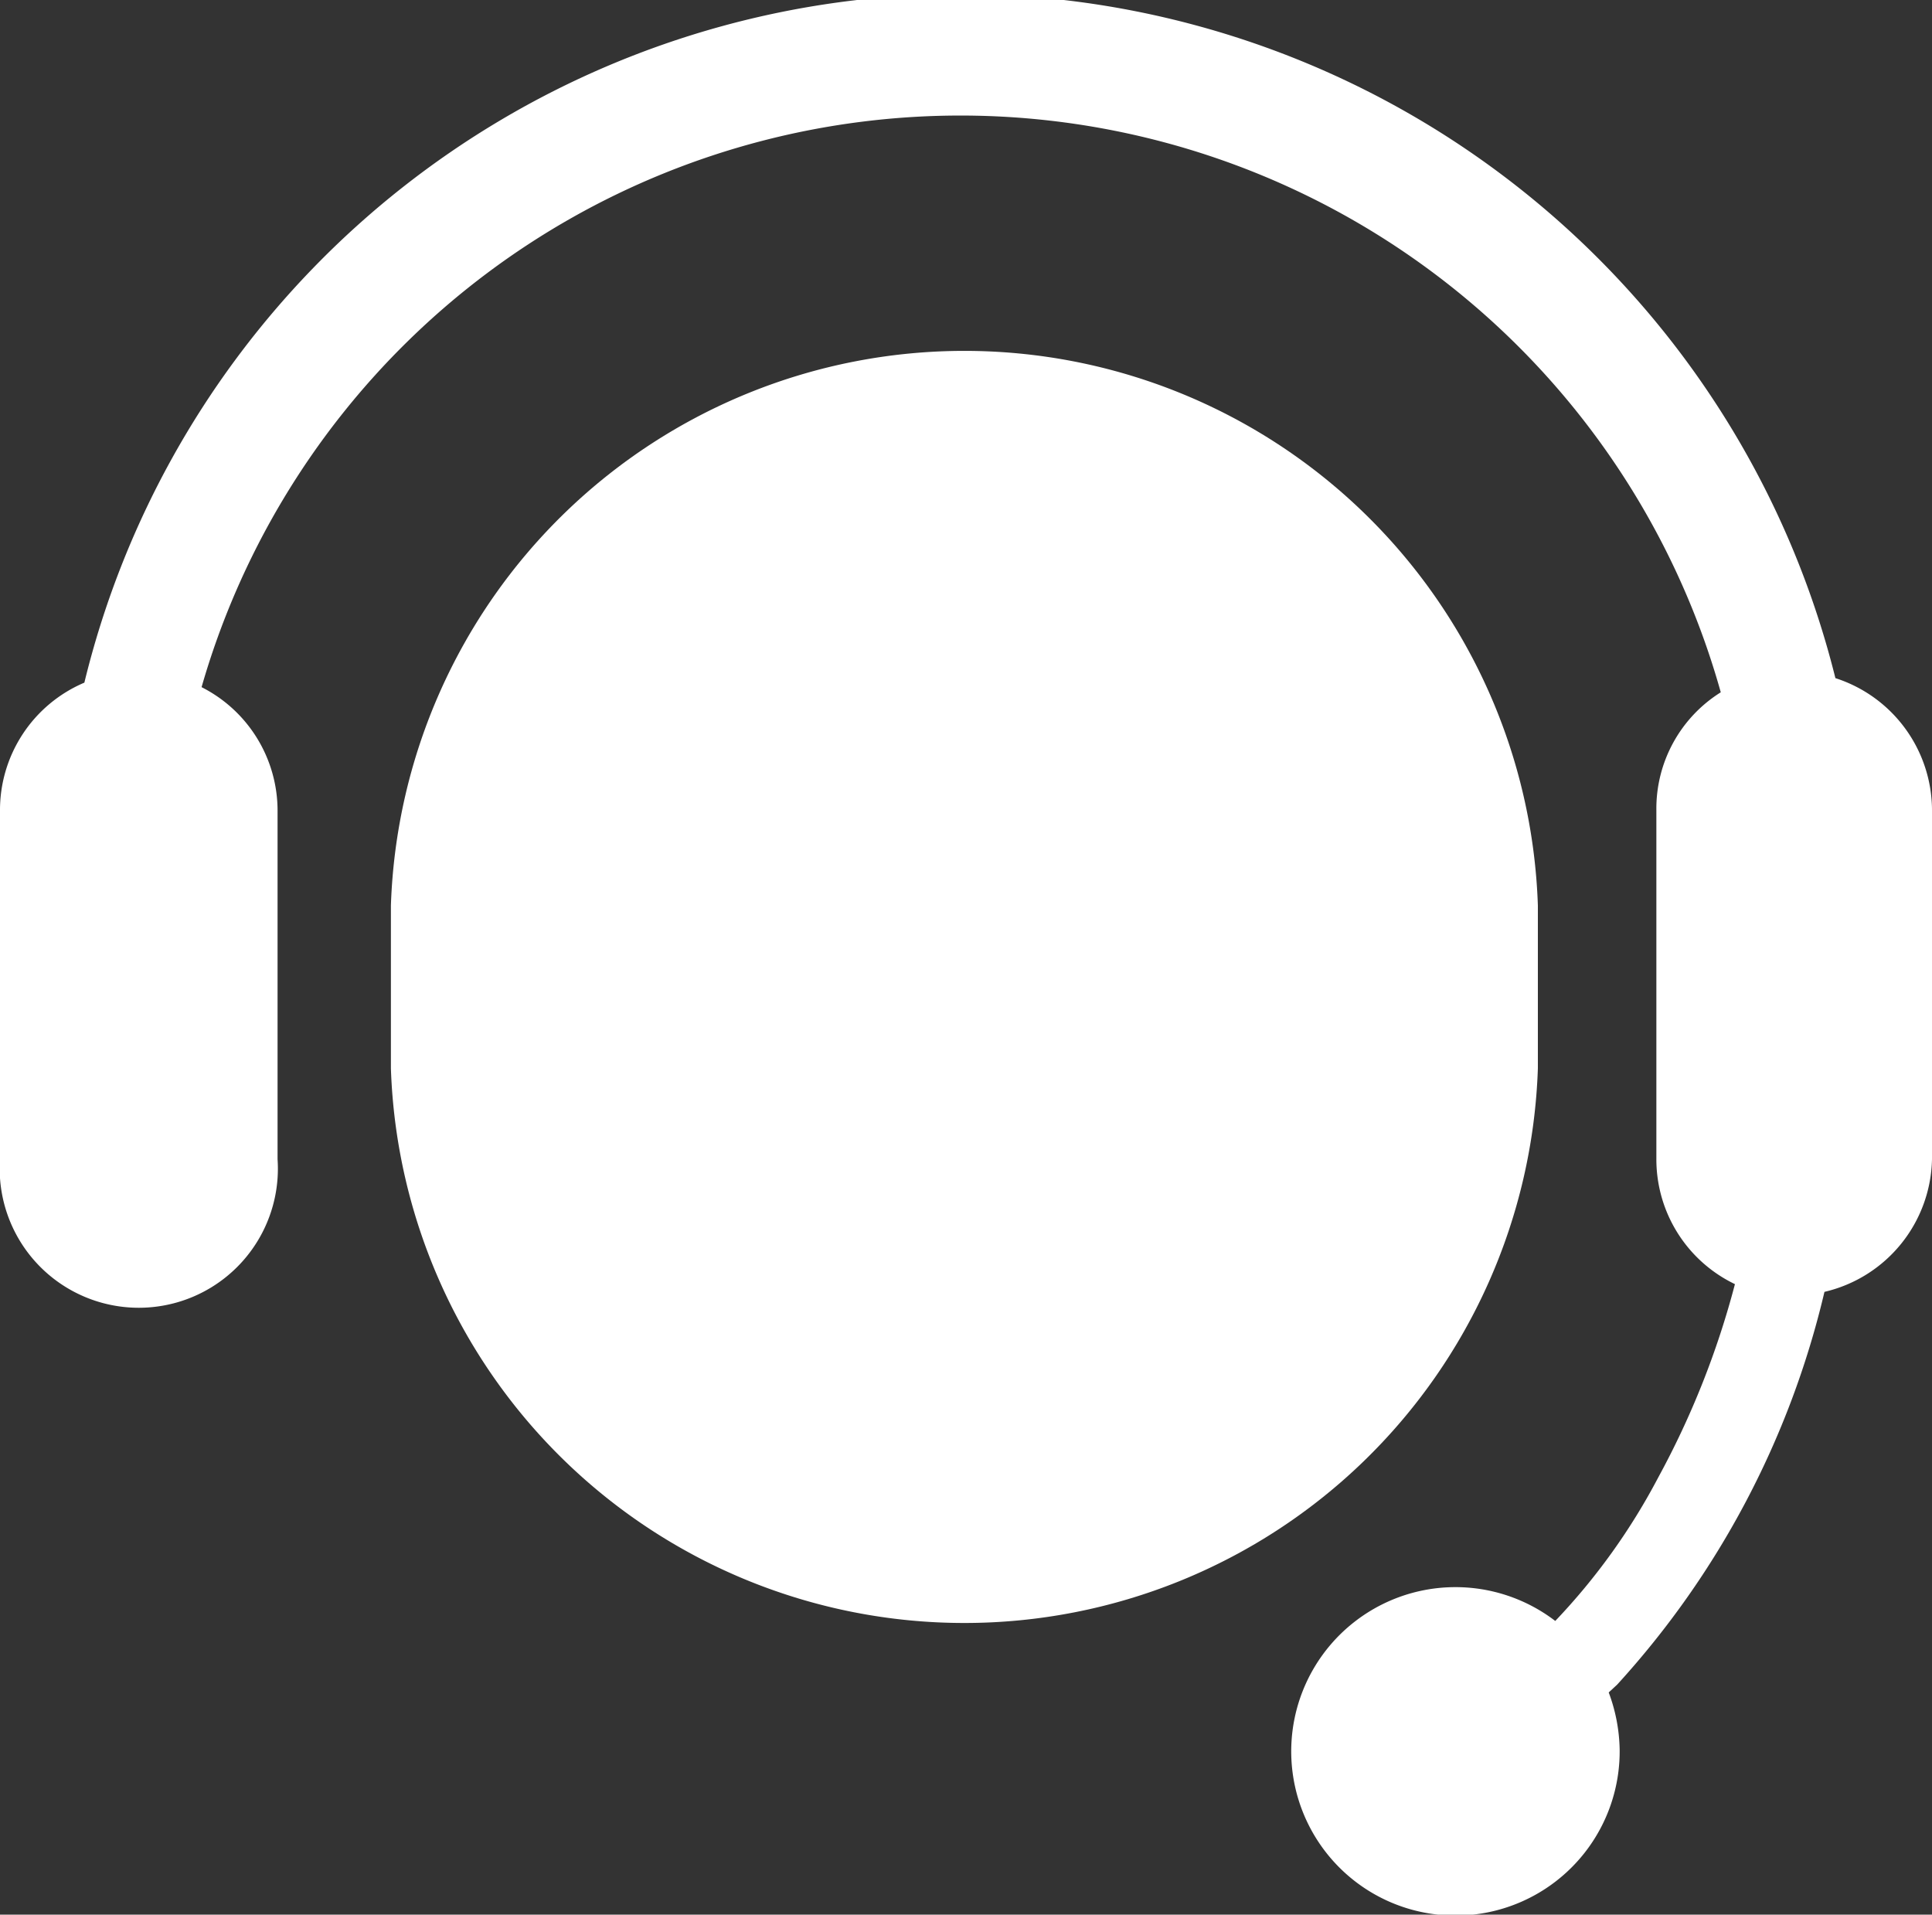
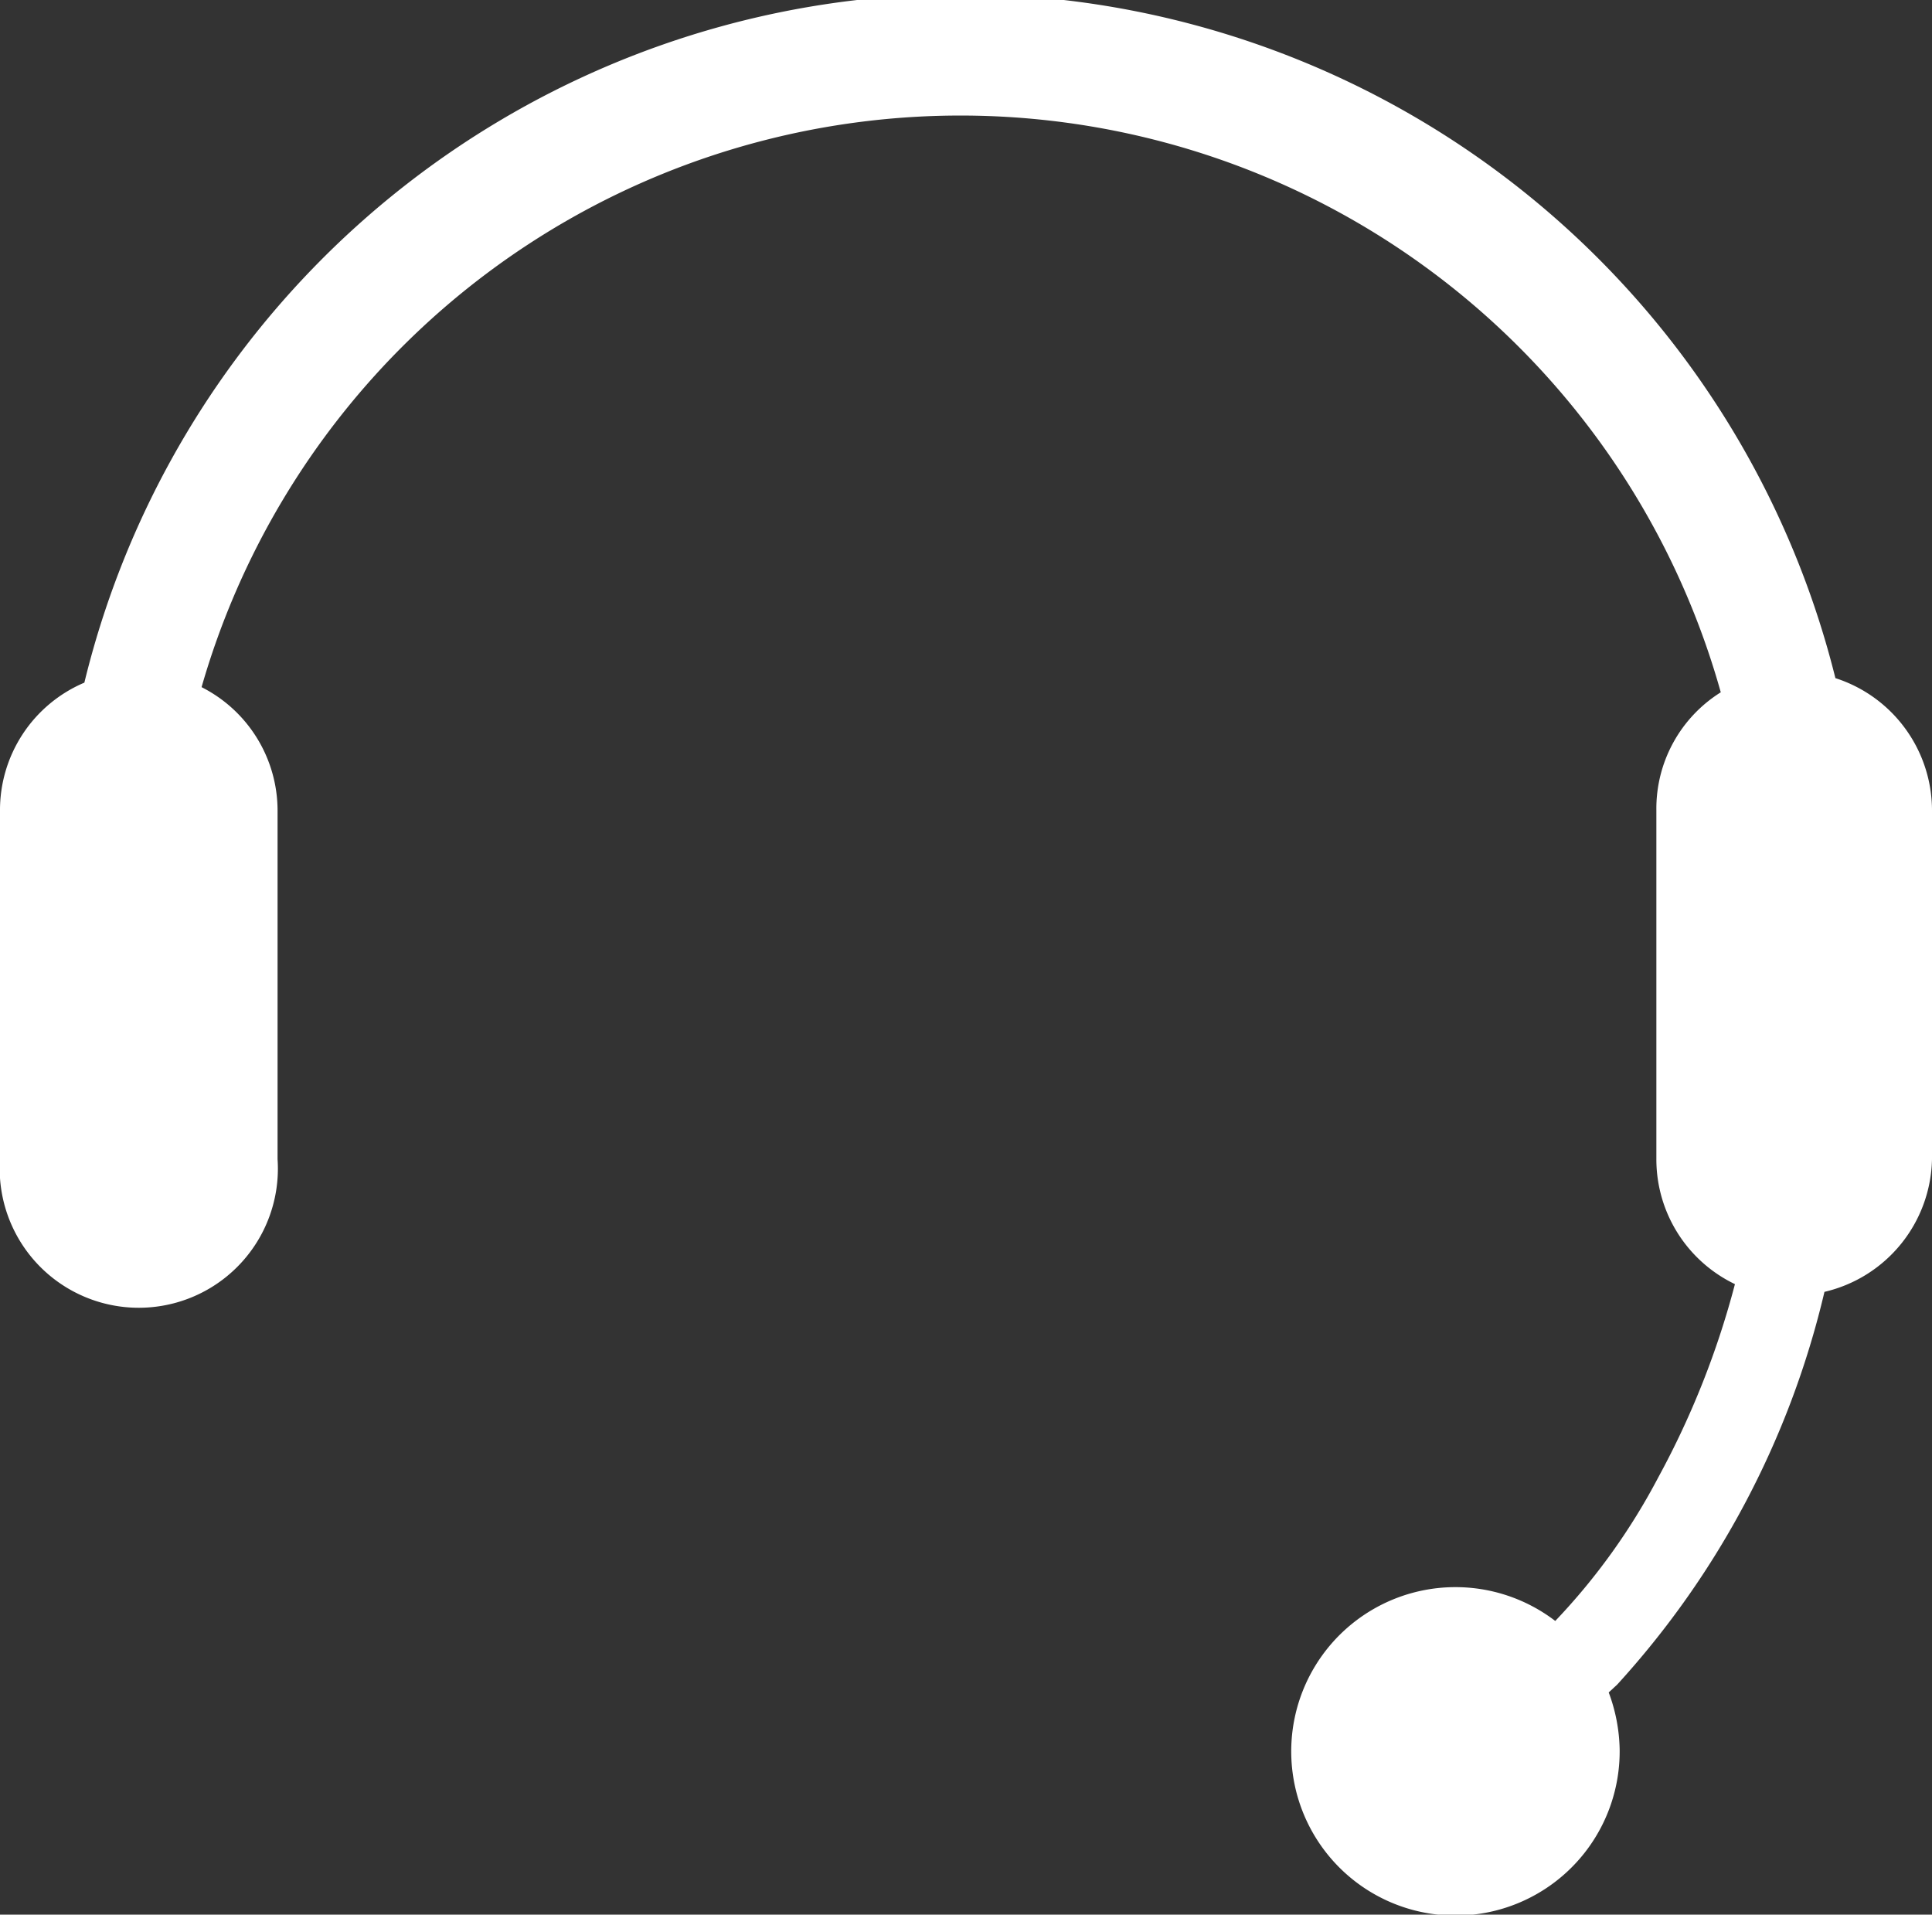
<svg xmlns="http://www.w3.org/2000/svg" viewBox="0 0 30 29.73">
  <rect x="0" y="0" width="30" height="29.73" fill="#333333" stroke="none" />
  <defs>
    <style>.cls-1{fill:#fff;}</style>
  </defs>
  <g id="レイヤー_2" data-name="レイヤー 2">
    <g id="レイヤー_1-2" data-name="レイヤー 1">
-       <path class="cls-1" d="M23.88,16.59V14.06a8.91,8.91,0,0,0-17.81,0v2.53a8.91,8.91,0,0,0,17.81,0Z" />
      <path class="cls-1" d="M28.5,10.53a14,14,0,0,0-27.19.07,2.15,2.15,0,0,0-1.31,2V18a2.16,2.16,0,1,0,4.31,0V12.58a2.15,2.15,0,0,0-1.18-1.91,12.26,12.26,0,0,1,23.59.08,2.13,2.13,0,0,0-1,1.83V18a2.15,2.15,0,0,0,1.22,1.94,13.32,13.32,0,0,1-1.19,3,9.91,9.91,0,0,1-1.6,2.23,2.55,2.55,0,1,0,1,2,2.65,2.65,0,0,0-.17-.89l.13-.12a13.69,13.69,0,0,0,3.22-6.1A2.16,2.16,0,0,0,30,18V12.58A2.16,2.16,0,0,0,28.5,10.53Z" />
    </g>
  </g>
</svg>